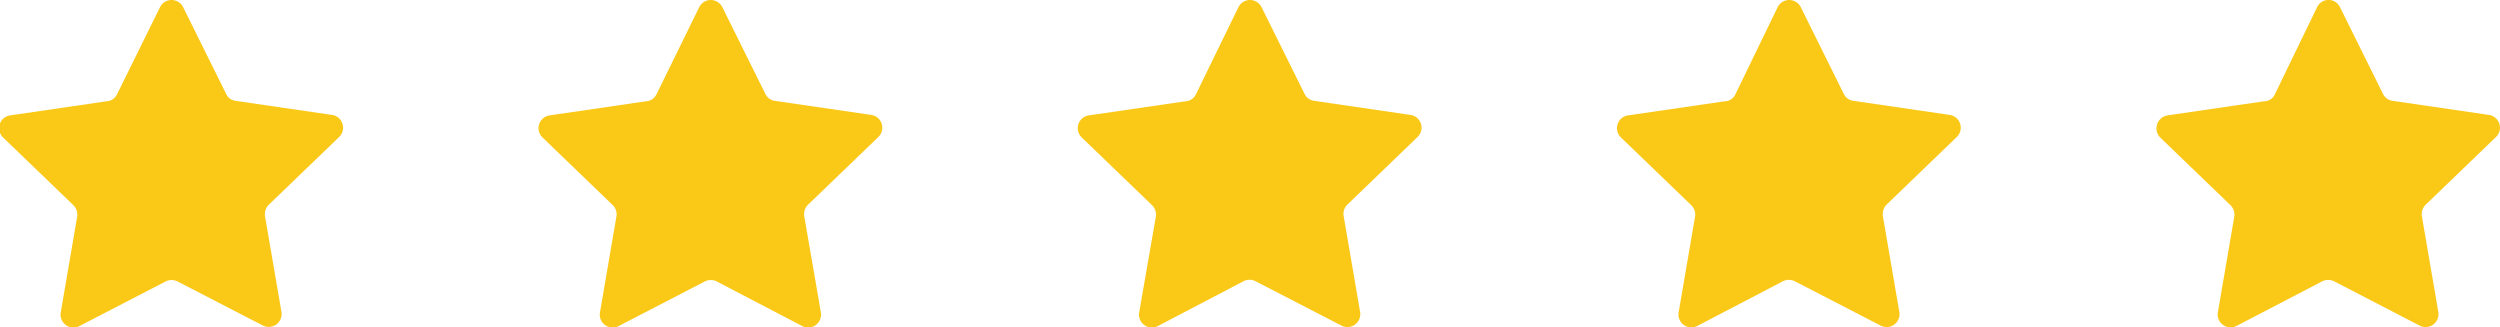
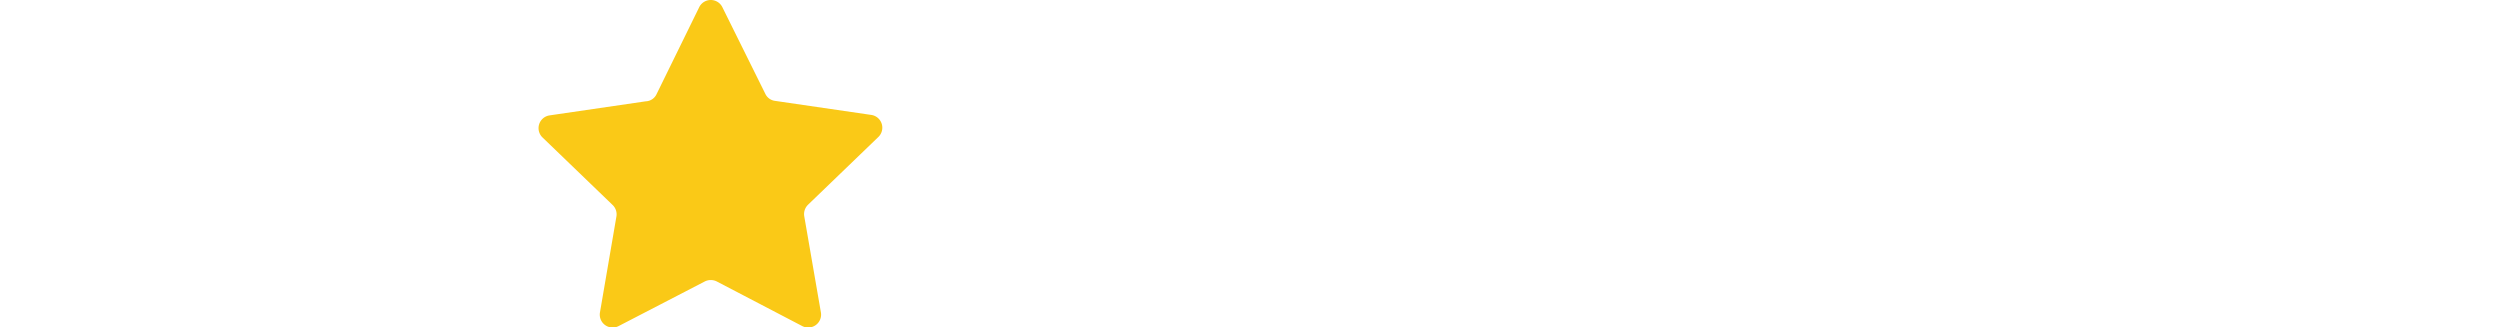
<svg xmlns="http://www.w3.org/2000/svg" id="Capa_1" data-name="Capa 1" viewBox="0 0 106.59 13.96">
  <defs>
    <style>.cls-1{fill:#fac917;}</style>
  </defs>
  <title>estrellas</title>
-   <path class="cls-1" d="M7.81.31,9.64,4a.51.51,0,0,0,.41.3l4.11.6a.55.55,0,0,1,.3.94l-3,2.89a.56.56,0,0,0-.16.49l.7,4.08a.55.55,0,0,1-.79.58L7.57,12a.57.57,0,0,0-.51,0L3.39,13.9a.55.55,0,0,1-.8-.58l.7-4.08a.56.56,0,0,0-.16-.49l-3-2.89a.55.55,0,0,1,.3-.94l4.1-.6A.53.53,0,0,0,5,4L6.82.31A.55.55,0,0,1,7.81.31Z" />
  <path class="cls-1" d="M30.8.31,32.63,4a.53.53,0,0,0,.41.3l4.11.6a.55.55,0,0,1,.3.94l-3,2.89a.56.56,0,0,0-.16.49L35,13.32a.55.55,0,0,1-.8.58L30.56,12a.57.57,0,0,0-.51,0L26.38,13.9a.55.55,0,0,1-.8-.58l.7-4.08a.55.55,0,0,0-.15-.49l-3-2.89a.55.55,0,0,1,.3-.94l4.1-.6A.53.53,0,0,0,28,4L29.81.31A.55.55,0,0,1,30.8.31Z" />
-   <path class="cls-1" d="M53.79.31,55.62,4a.53.53,0,0,0,.42.3l4.1.6a.55.55,0,0,1,.3.94l-3,2.89a.55.55,0,0,0-.15.49l.7,4.08a.55.55,0,0,1-.8.58L53.55,12A.57.57,0,0,0,53,12L49.37,13.9a.55.55,0,0,1-.8-.58l.71-4.08a.56.56,0,0,0-.16-.49l-3-2.89a.55.55,0,0,1,.3-.94l4.11-.6A.53.53,0,0,0,51,4L52.8.31A.55.55,0,0,1,53.79.31Z" />
-   <path class="cls-1" d="M76.78.31,78.61,4a.53.53,0,0,0,.42.3l4.1.6a.55.55,0,0,1,.3.94l-3,2.89a.58.58,0,0,0-.15.49l.7,4.08a.55.55,0,0,1-.8.58L76.54,12A.57.57,0,0,0,76,12L72.36,13.9a.55.55,0,0,1-.79-.58l.7-4.08a.56.56,0,0,0-.16-.49l-3-2.89a.55.55,0,0,1,.3-.94l4.11-.6A.51.51,0,0,0,74,4L75.79.31A.55.55,0,0,1,76.78.31Z" />
-   <path class="cls-1" d="M99.77.31,101.6,4a.53.53,0,0,0,.42.3l4.1.6a.55.55,0,0,1,.3.94l-3,2.89a.56.56,0,0,0-.16.49l.7,4.08a.55.55,0,0,1-.8.58L99.53,12A.57.57,0,0,0,99,12L95.35,13.9a.55.55,0,0,1-.79-.58l.7-4.08a.56.56,0,0,0-.16-.49l-3-2.89a.56.56,0,0,1,.31-.94l4.1-.6A.51.51,0,0,0,97,4L98.79.31A.54.54,0,0,1,99.77.31Z" />
</svg>